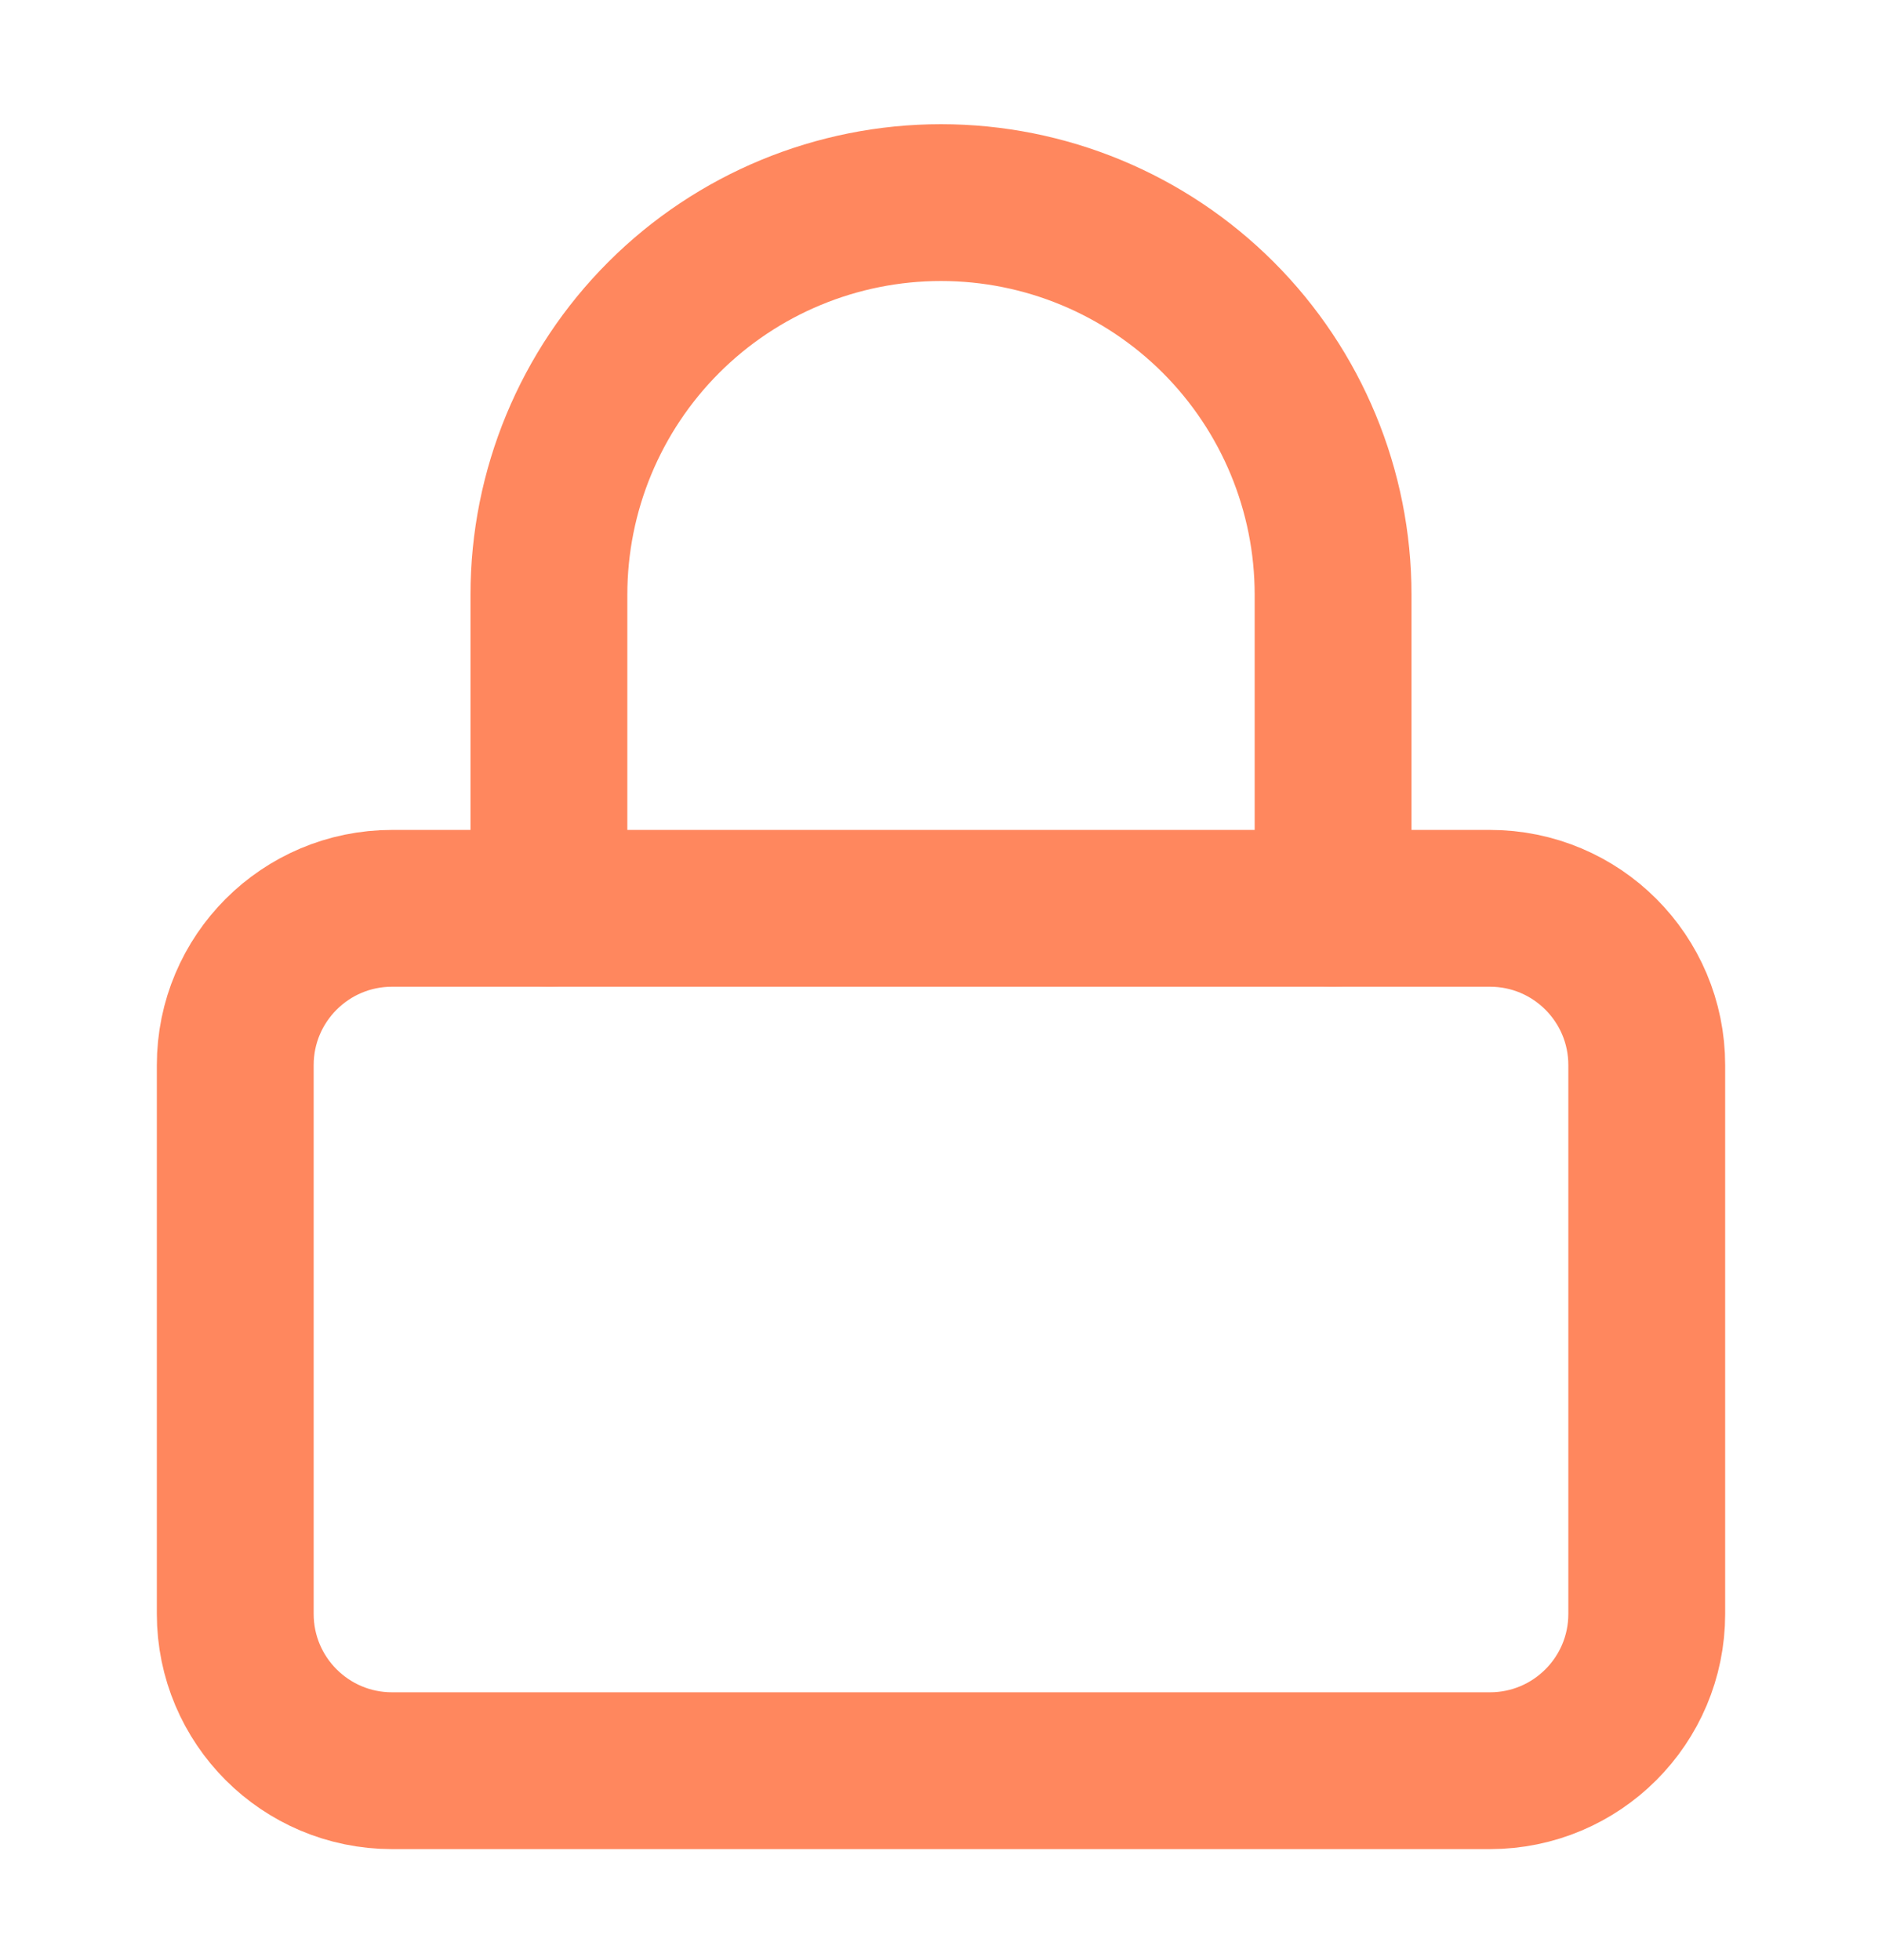
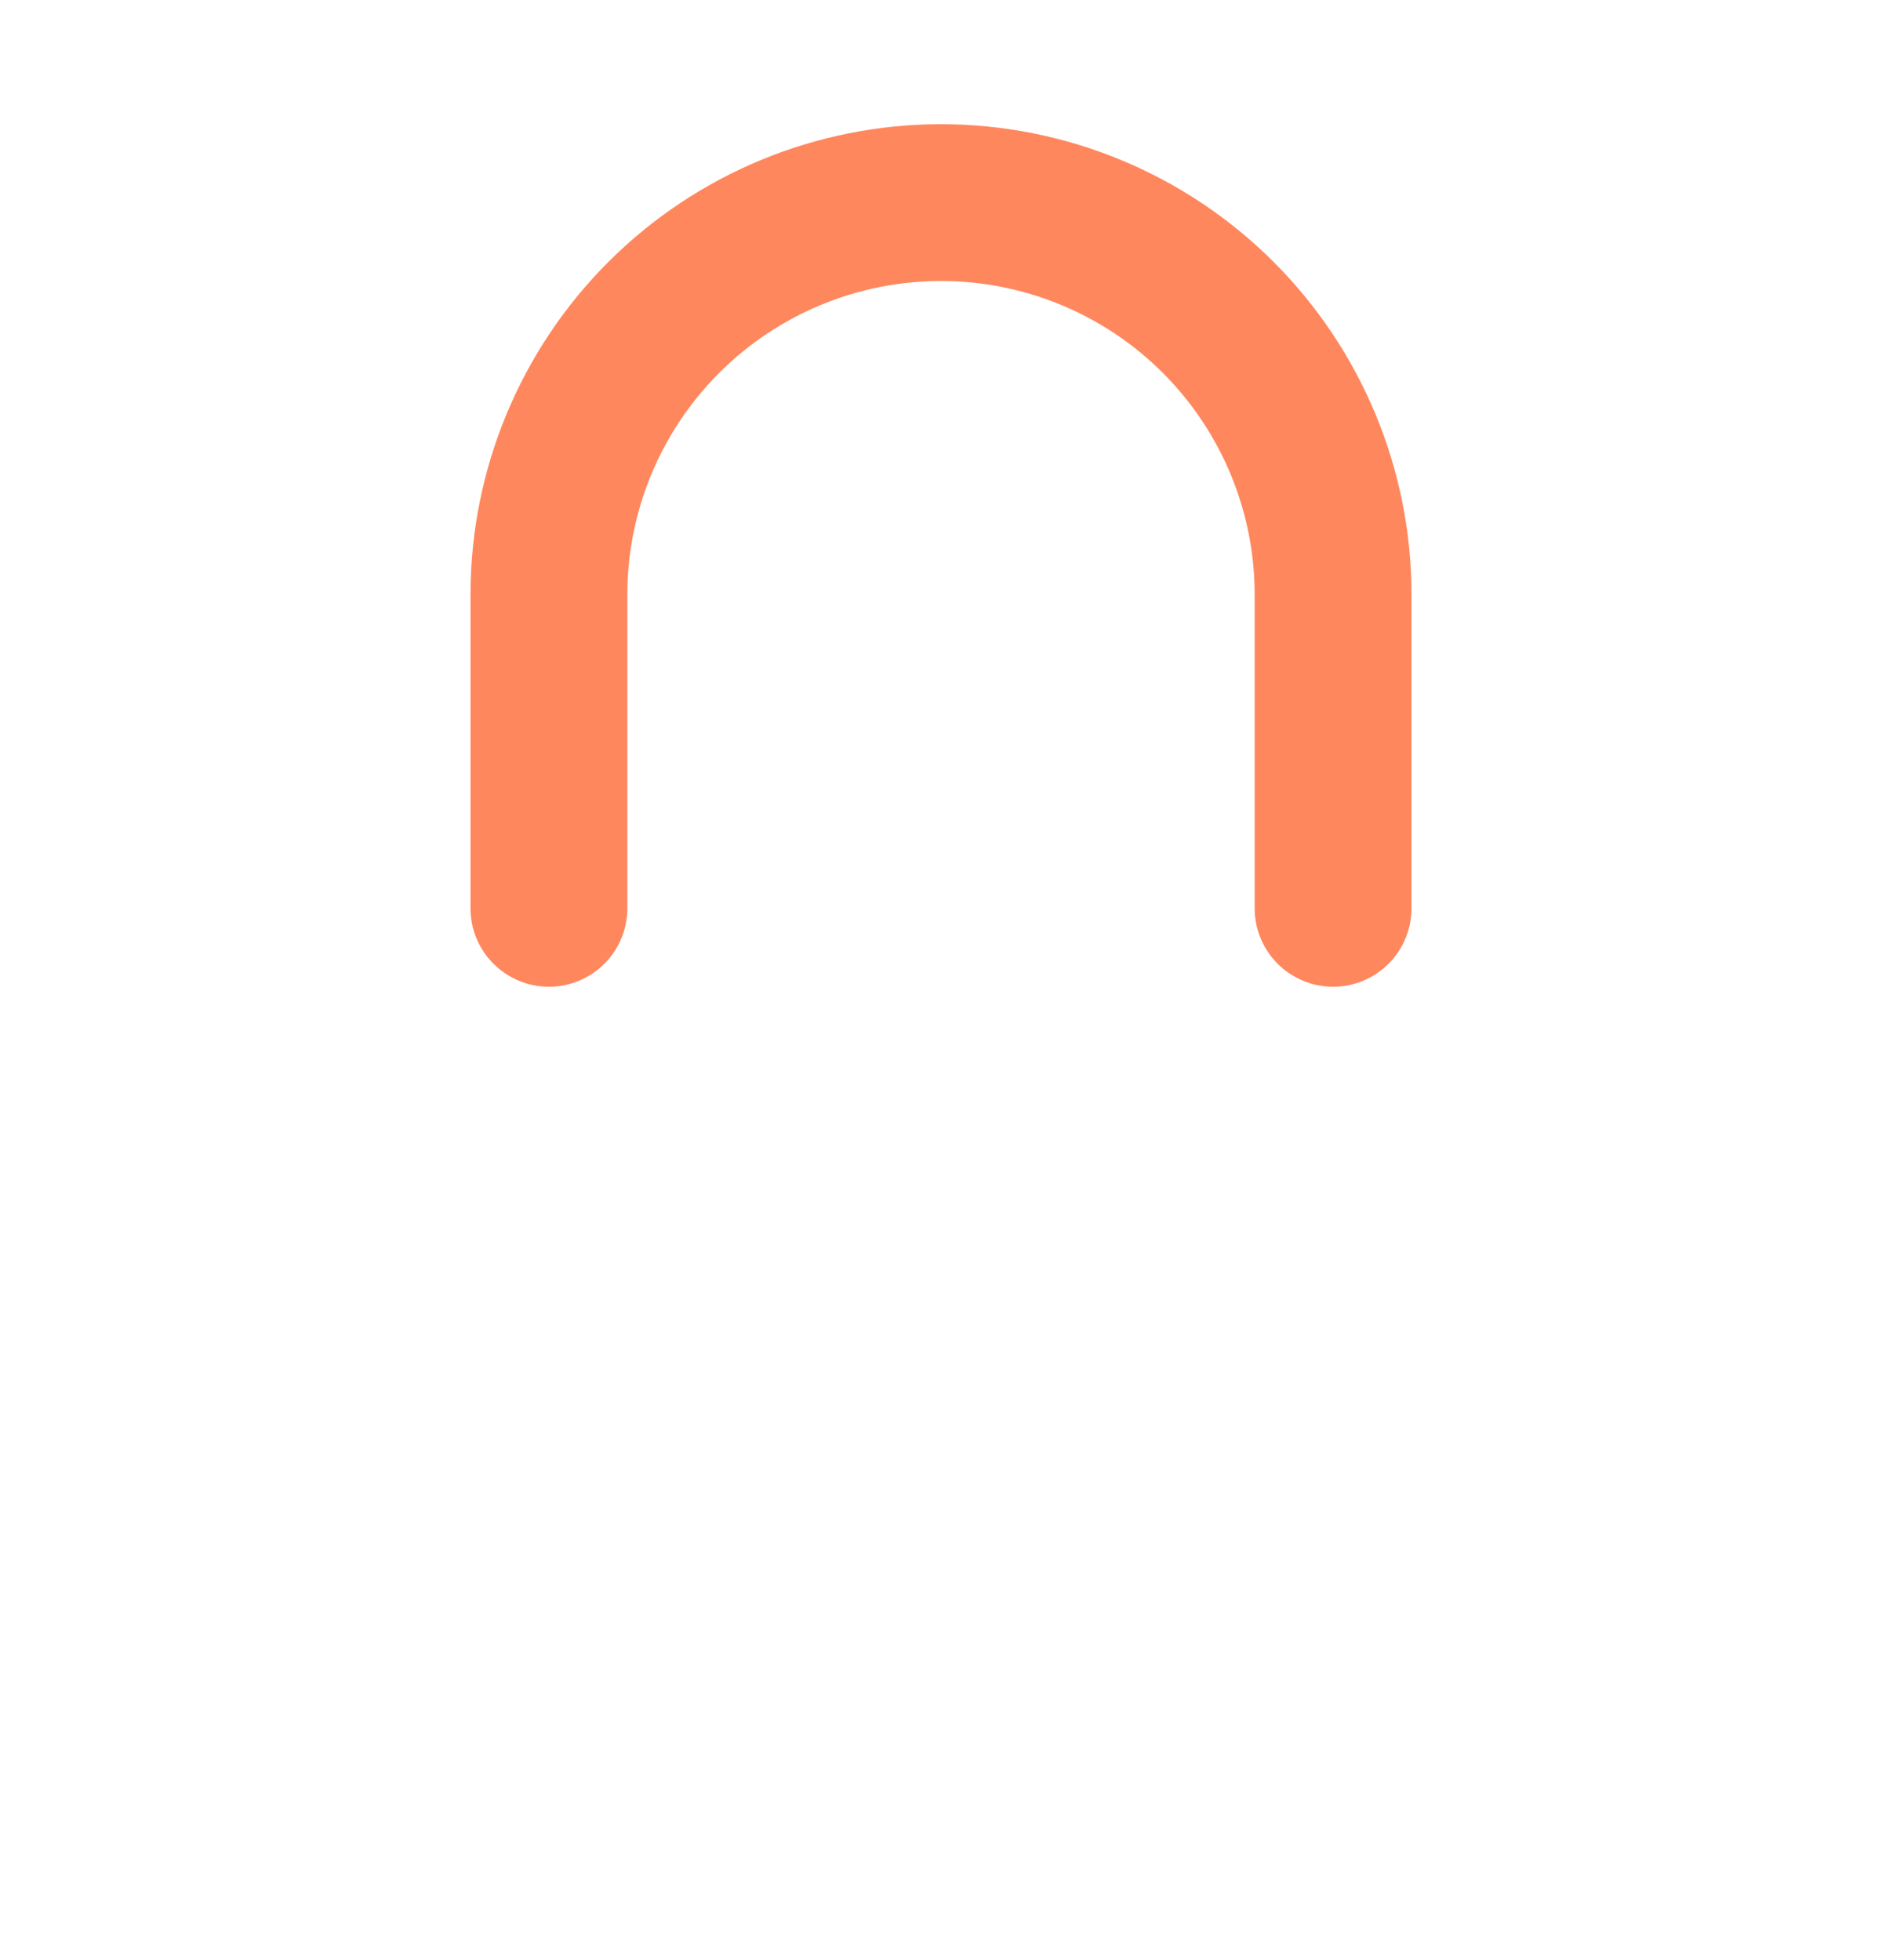
<svg xmlns="http://www.w3.org/2000/svg" width="24" height="25" viewBox="0 0 24 25" fill="none">
-   <path d="M19 11.585H5C3.895 11.585 3 12.48 3 13.585V20.584C3 21.689 3.895 22.584 5 22.584H19C20.105 22.584 21 21.689 21 20.584V13.585C21 12.48 20.105 11.585 19 11.585Z" stroke="#FF875E" stroke-width="2" stroke-linecap="round" stroke-linejoin="round" />
  <path d="M7 11.585V7.584C7 6.258 7.527 4.987 8.464 4.049C9.402 3.111 10.674 2.584 12 2.584C13.326 2.584 14.598 3.111 15.536 4.049C16.473 4.987 17 6.258 17 7.584V11.585" stroke="#FF875E" stroke-width="2" stroke-linecap="round" stroke-linejoin="round" />
</svg>